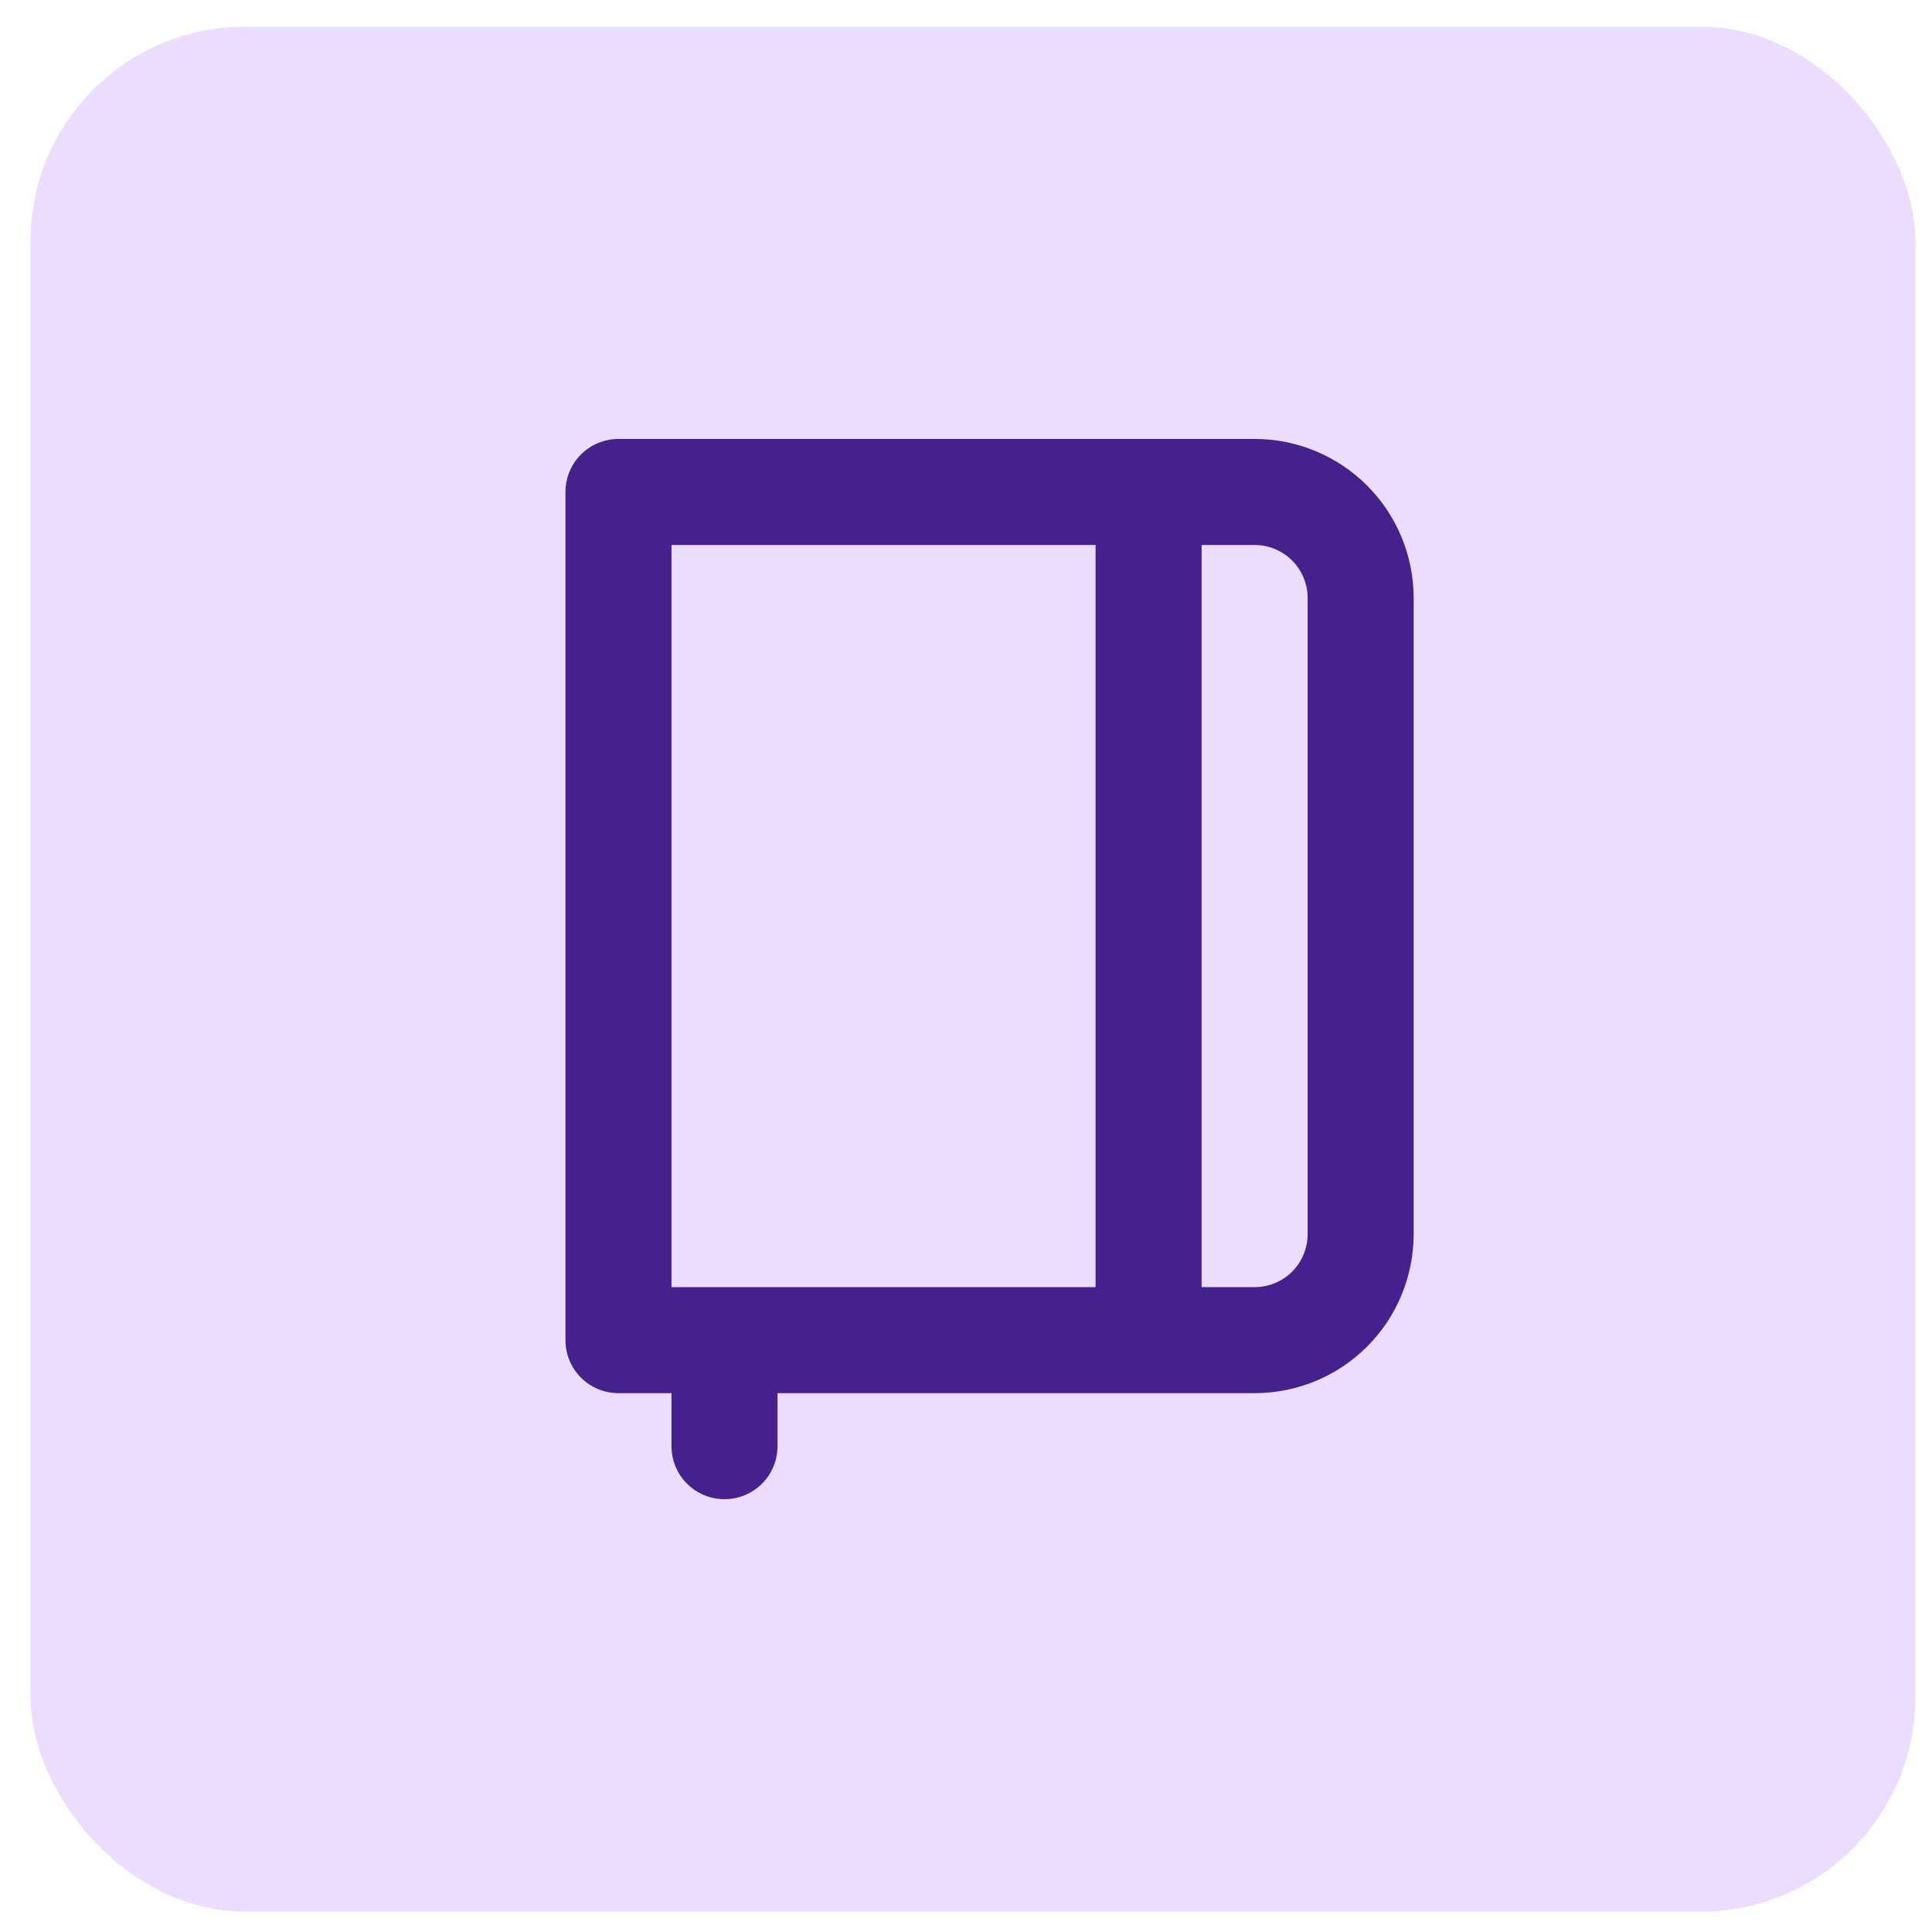
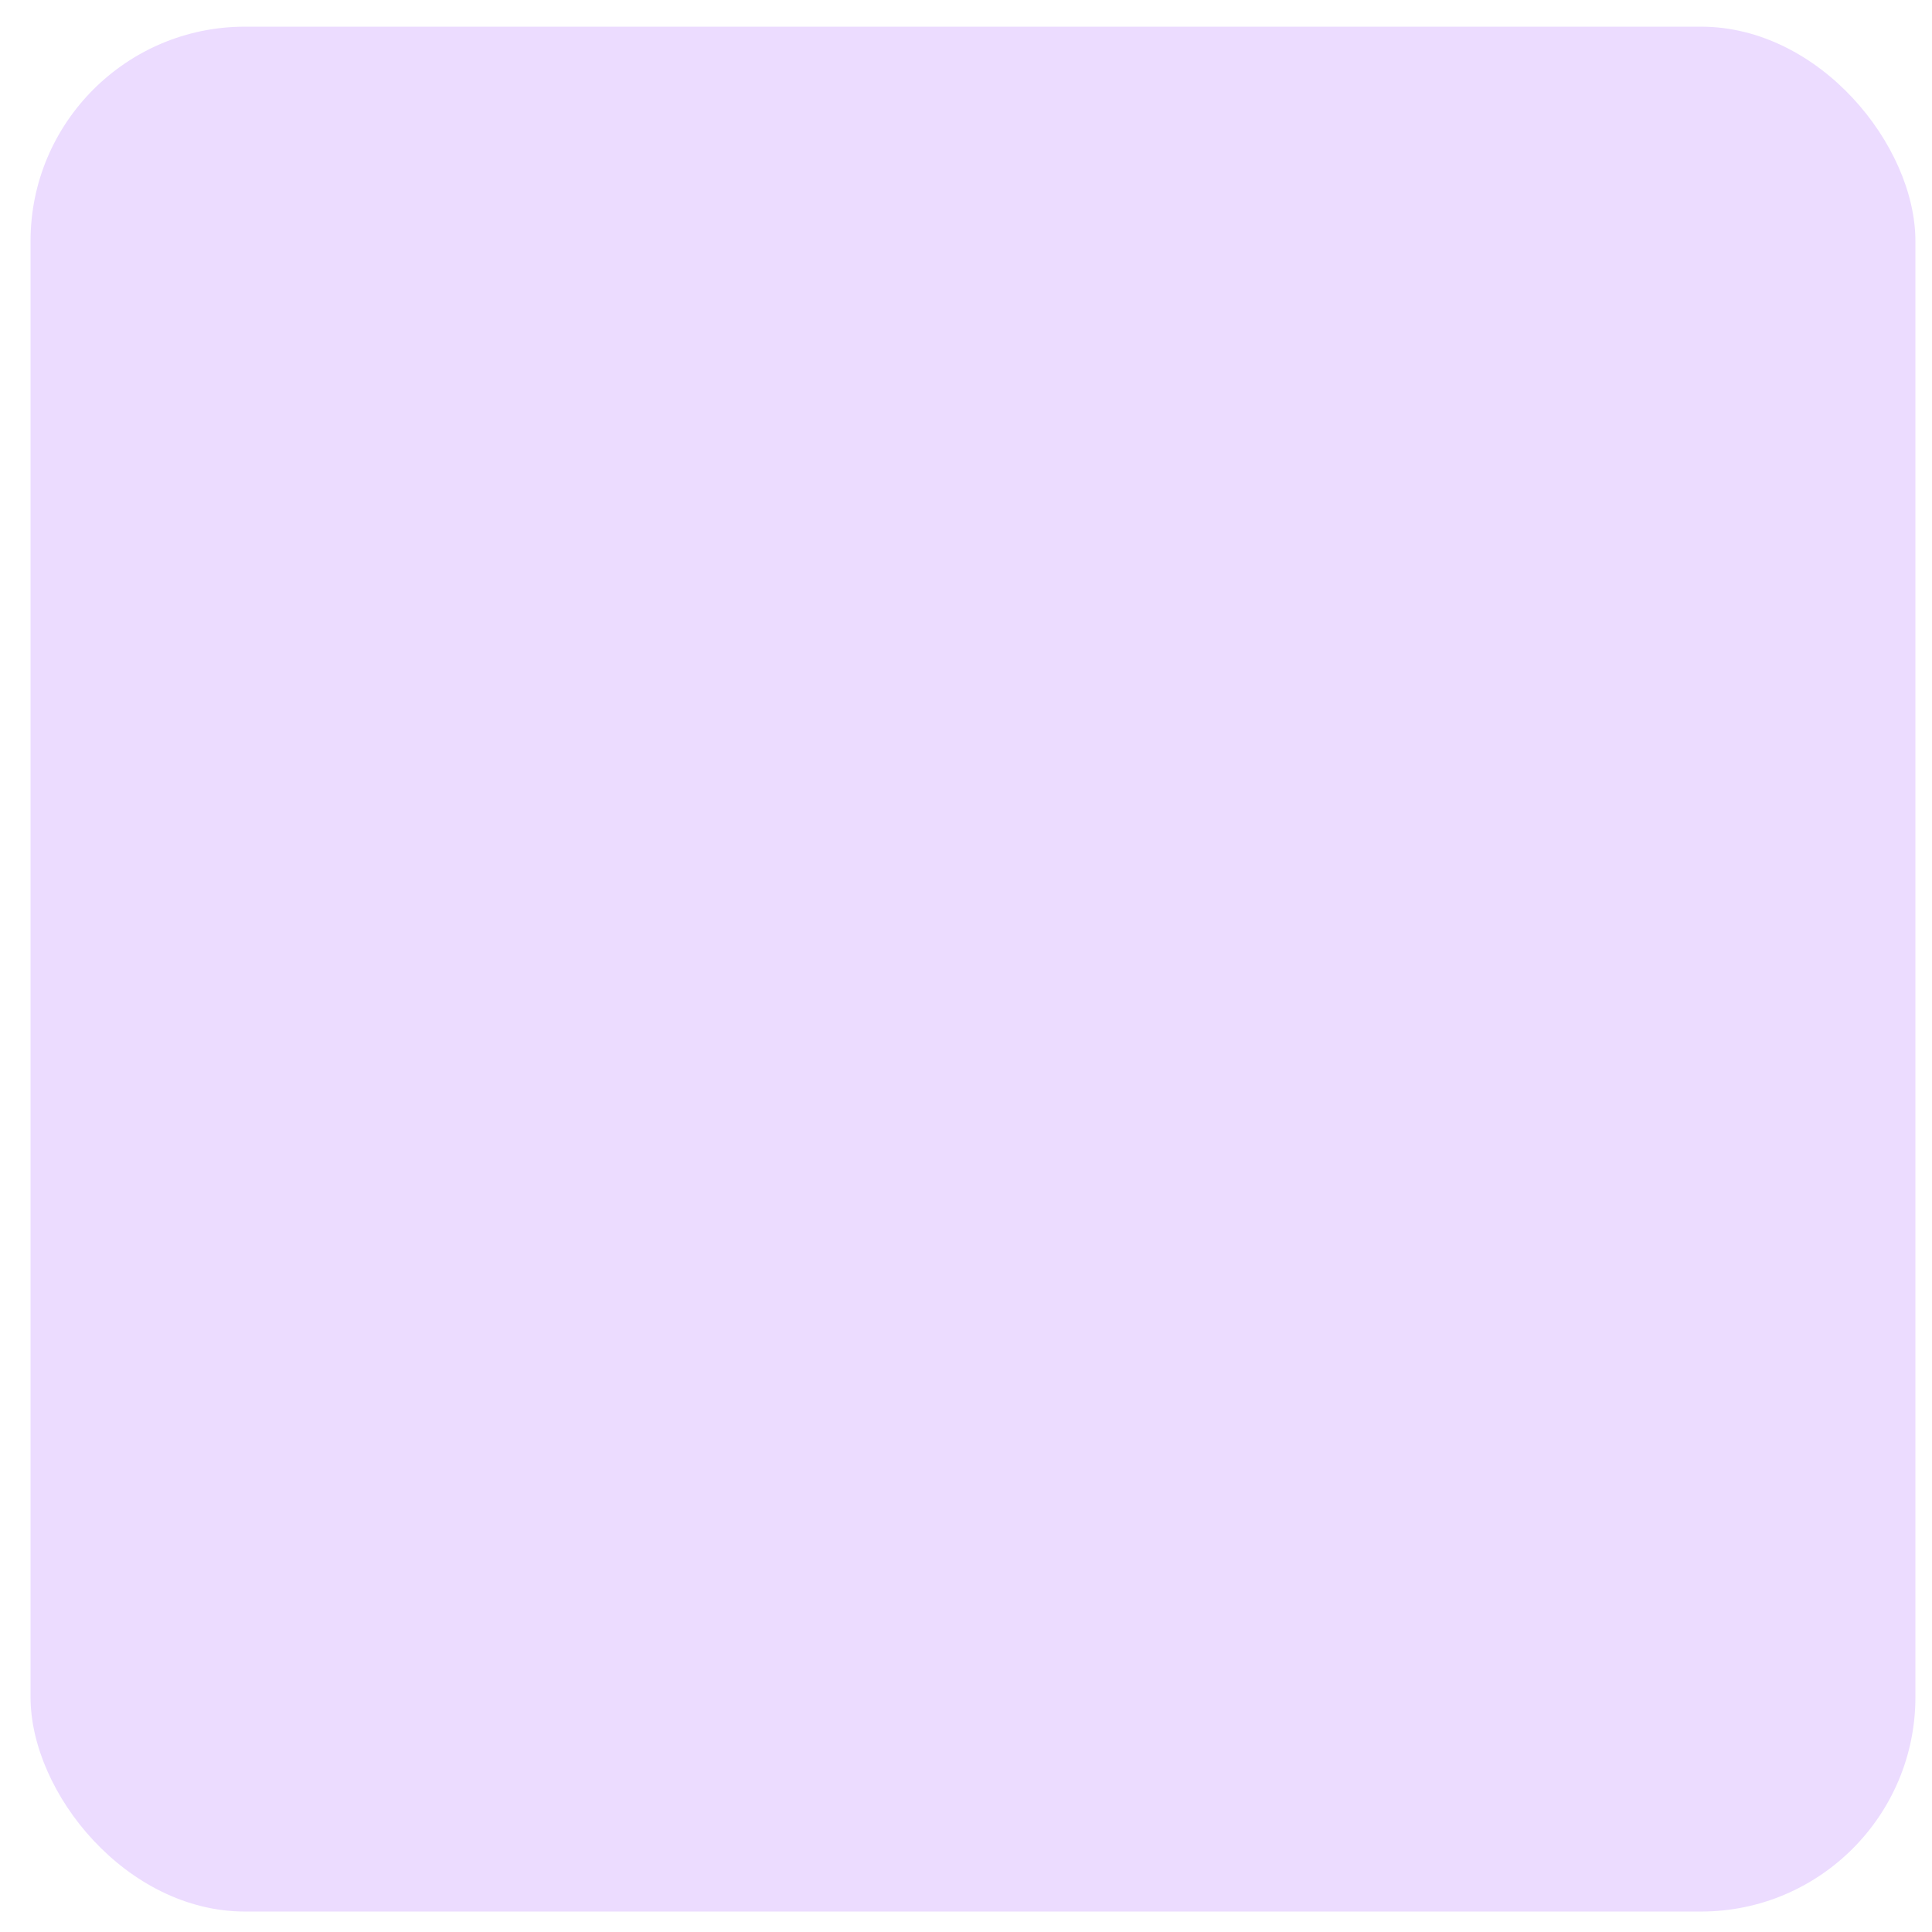
<svg xmlns="http://www.w3.org/2000/svg" width="41" height="41" viewBox="0 0 41 41" fill="none">
  <rect x="0.648" y="0.566" width="40" height="40" rx="4.551" fill="#ECDCFF" />
-   <path d="M26.625 9.315H13.125C12.827 9.315 12.54 9.434 12.329 9.645C12.118 9.856 12 10.142 12 10.44V28.44C12 28.739 12.118 29.025 12.329 29.236C12.54 29.447 12.827 29.565 13.125 29.565H14.25V30.69C14.25 30.989 14.368 31.275 14.579 31.486C14.79 31.697 15.077 31.815 15.375 31.815C15.673 31.815 15.96 31.697 16.171 31.486C16.381 31.275 16.5 30.989 16.5 30.69V29.565H26.625C27.52 29.565 28.379 29.21 29.012 28.577C29.644 27.944 30 27.085 30 26.19V12.69C30 11.795 29.644 10.937 29.012 10.304C28.379 9.671 27.52 9.315 26.625 9.315ZM23.25 27.315H14.25V11.565H23.25V27.315ZM27.75 26.19C27.75 26.489 27.631 26.775 27.421 26.986C27.209 27.197 26.923 27.315 26.625 27.315H25.5V11.565H26.625C26.923 11.565 27.209 11.684 27.421 11.895C27.631 12.106 27.75 12.392 27.75 12.69V26.19Z" fill="#44218D" />
</svg>